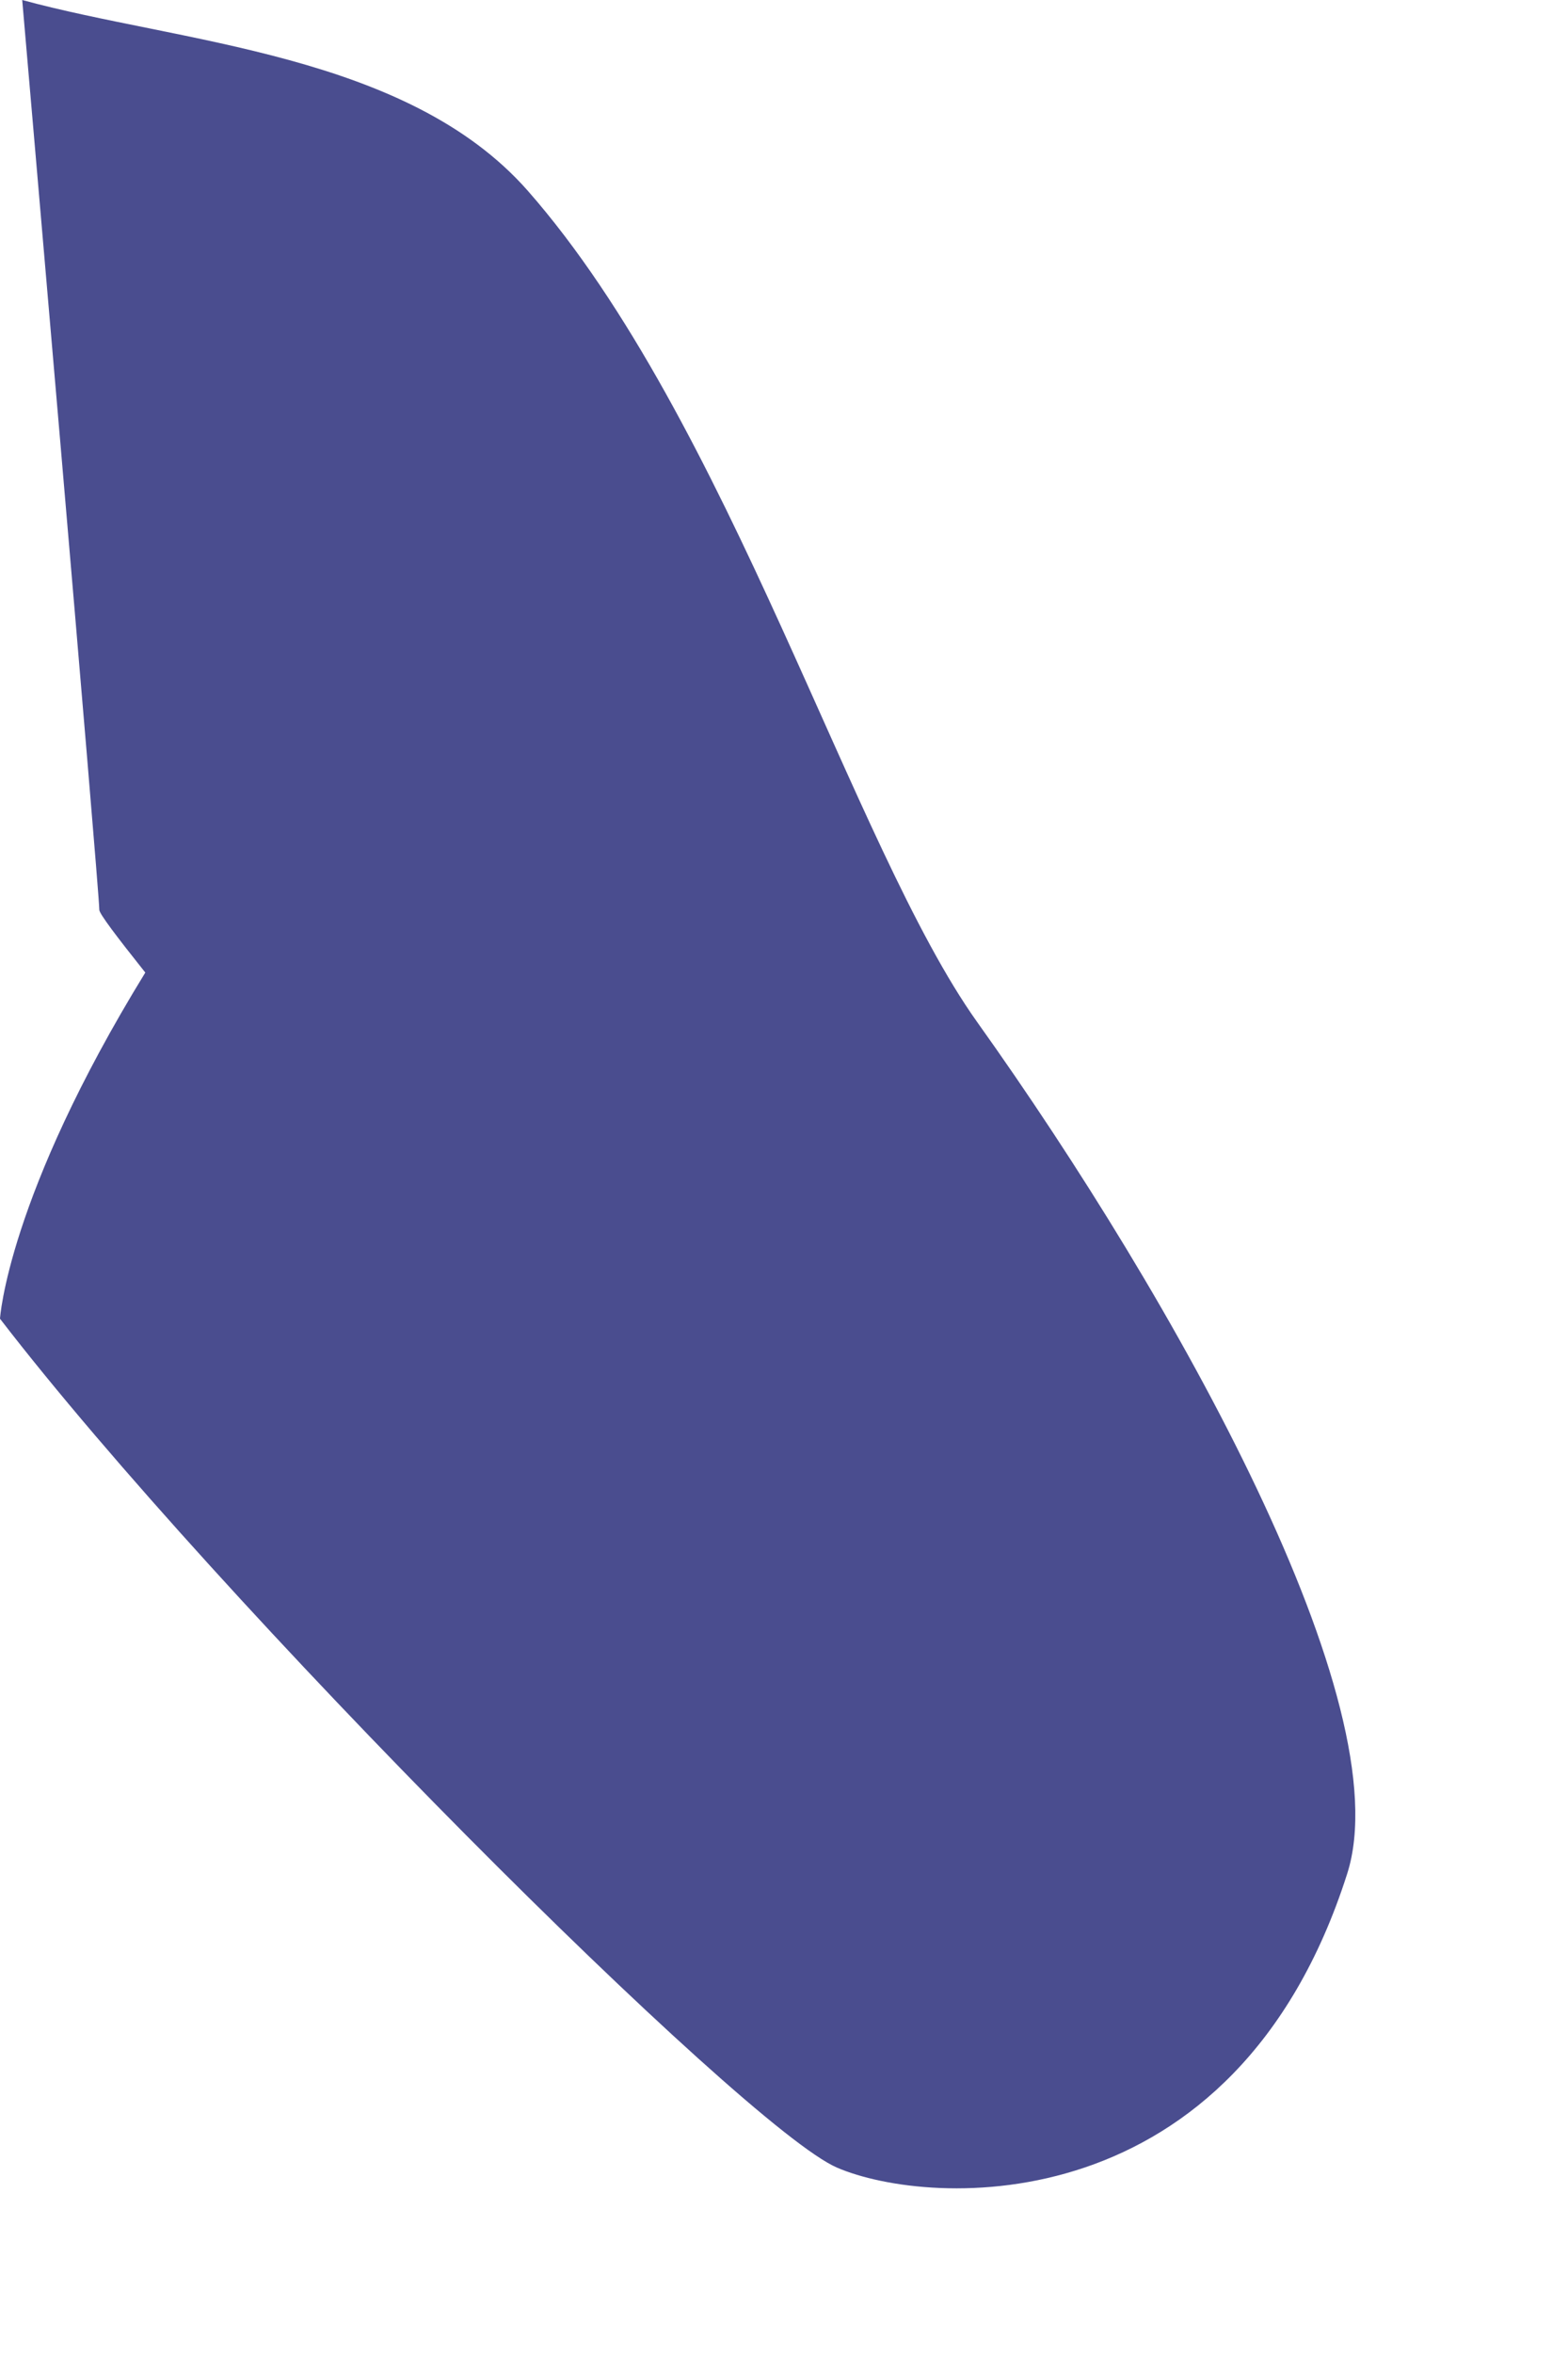
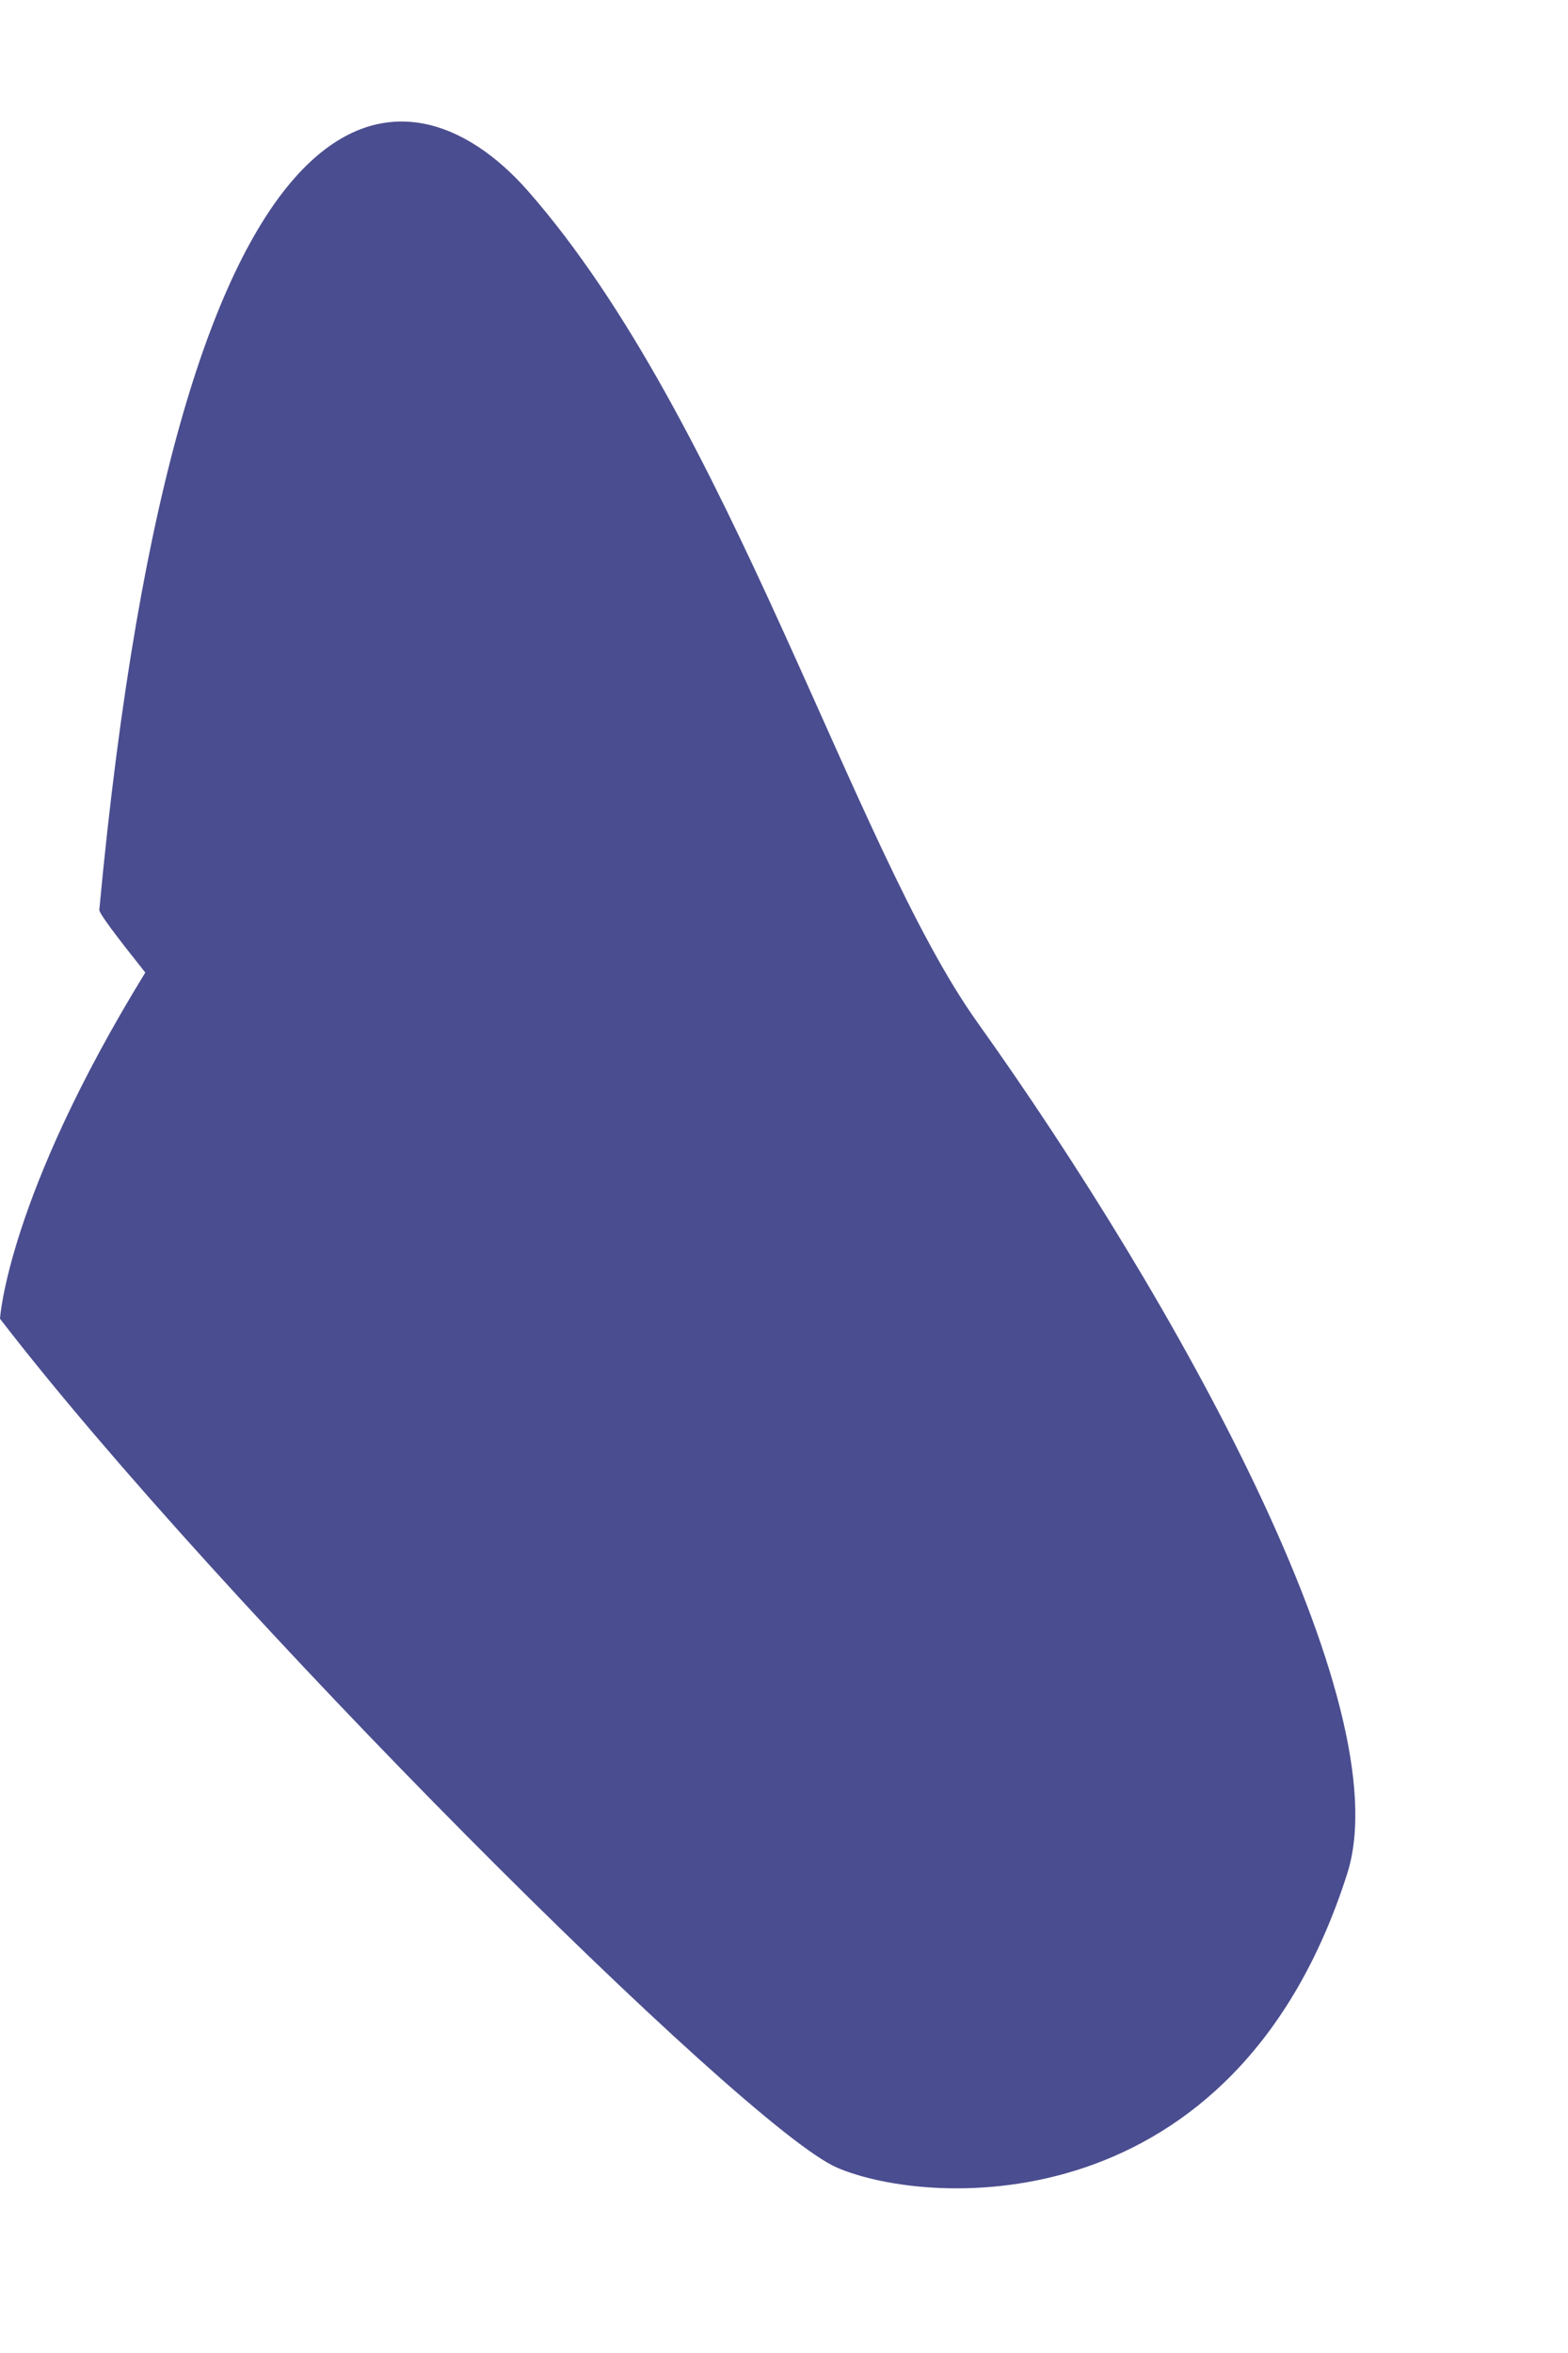
<svg xmlns="http://www.w3.org/2000/svg" fill="none" height="100%" overflow="visible" preserveAspectRatio="none" style="display: block;" viewBox="0 0 6 9" width="100%">
-   <path d="M0.556 3.72C0.447 3.583 0.38 3.495 0.38 3.48C0.38 3.405 0.085 0 0.085 0C0.69 0.165 1.556 0.204 2.019 0.729C2.79 1.606 3.263 3.242 3.739 3.909C4.499 4.974 5.362 6.52 5.155 7.167C4.726 8.511 3.558 8.444 3.203 8.291C2.849 8.139 0.838 6.133 0 5.044C0 5.044 0.028 4.579 0.556 3.72Z" fill="#4A4D8F" id="Vector" />
+   <path d="M0.556 3.72C0.447 3.583 0.38 3.495 0.38 3.48C0.69 0.165 1.556 0.204 2.019 0.729C2.79 1.606 3.263 3.242 3.739 3.909C4.499 4.974 5.362 6.52 5.155 7.167C4.726 8.511 3.558 8.444 3.203 8.291C2.849 8.139 0.838 6.133 0 5.044C0 5.044 0.028 4.579 0.556 3.72Z" fill="#4A4D8F" id="Vector" />
</svg>